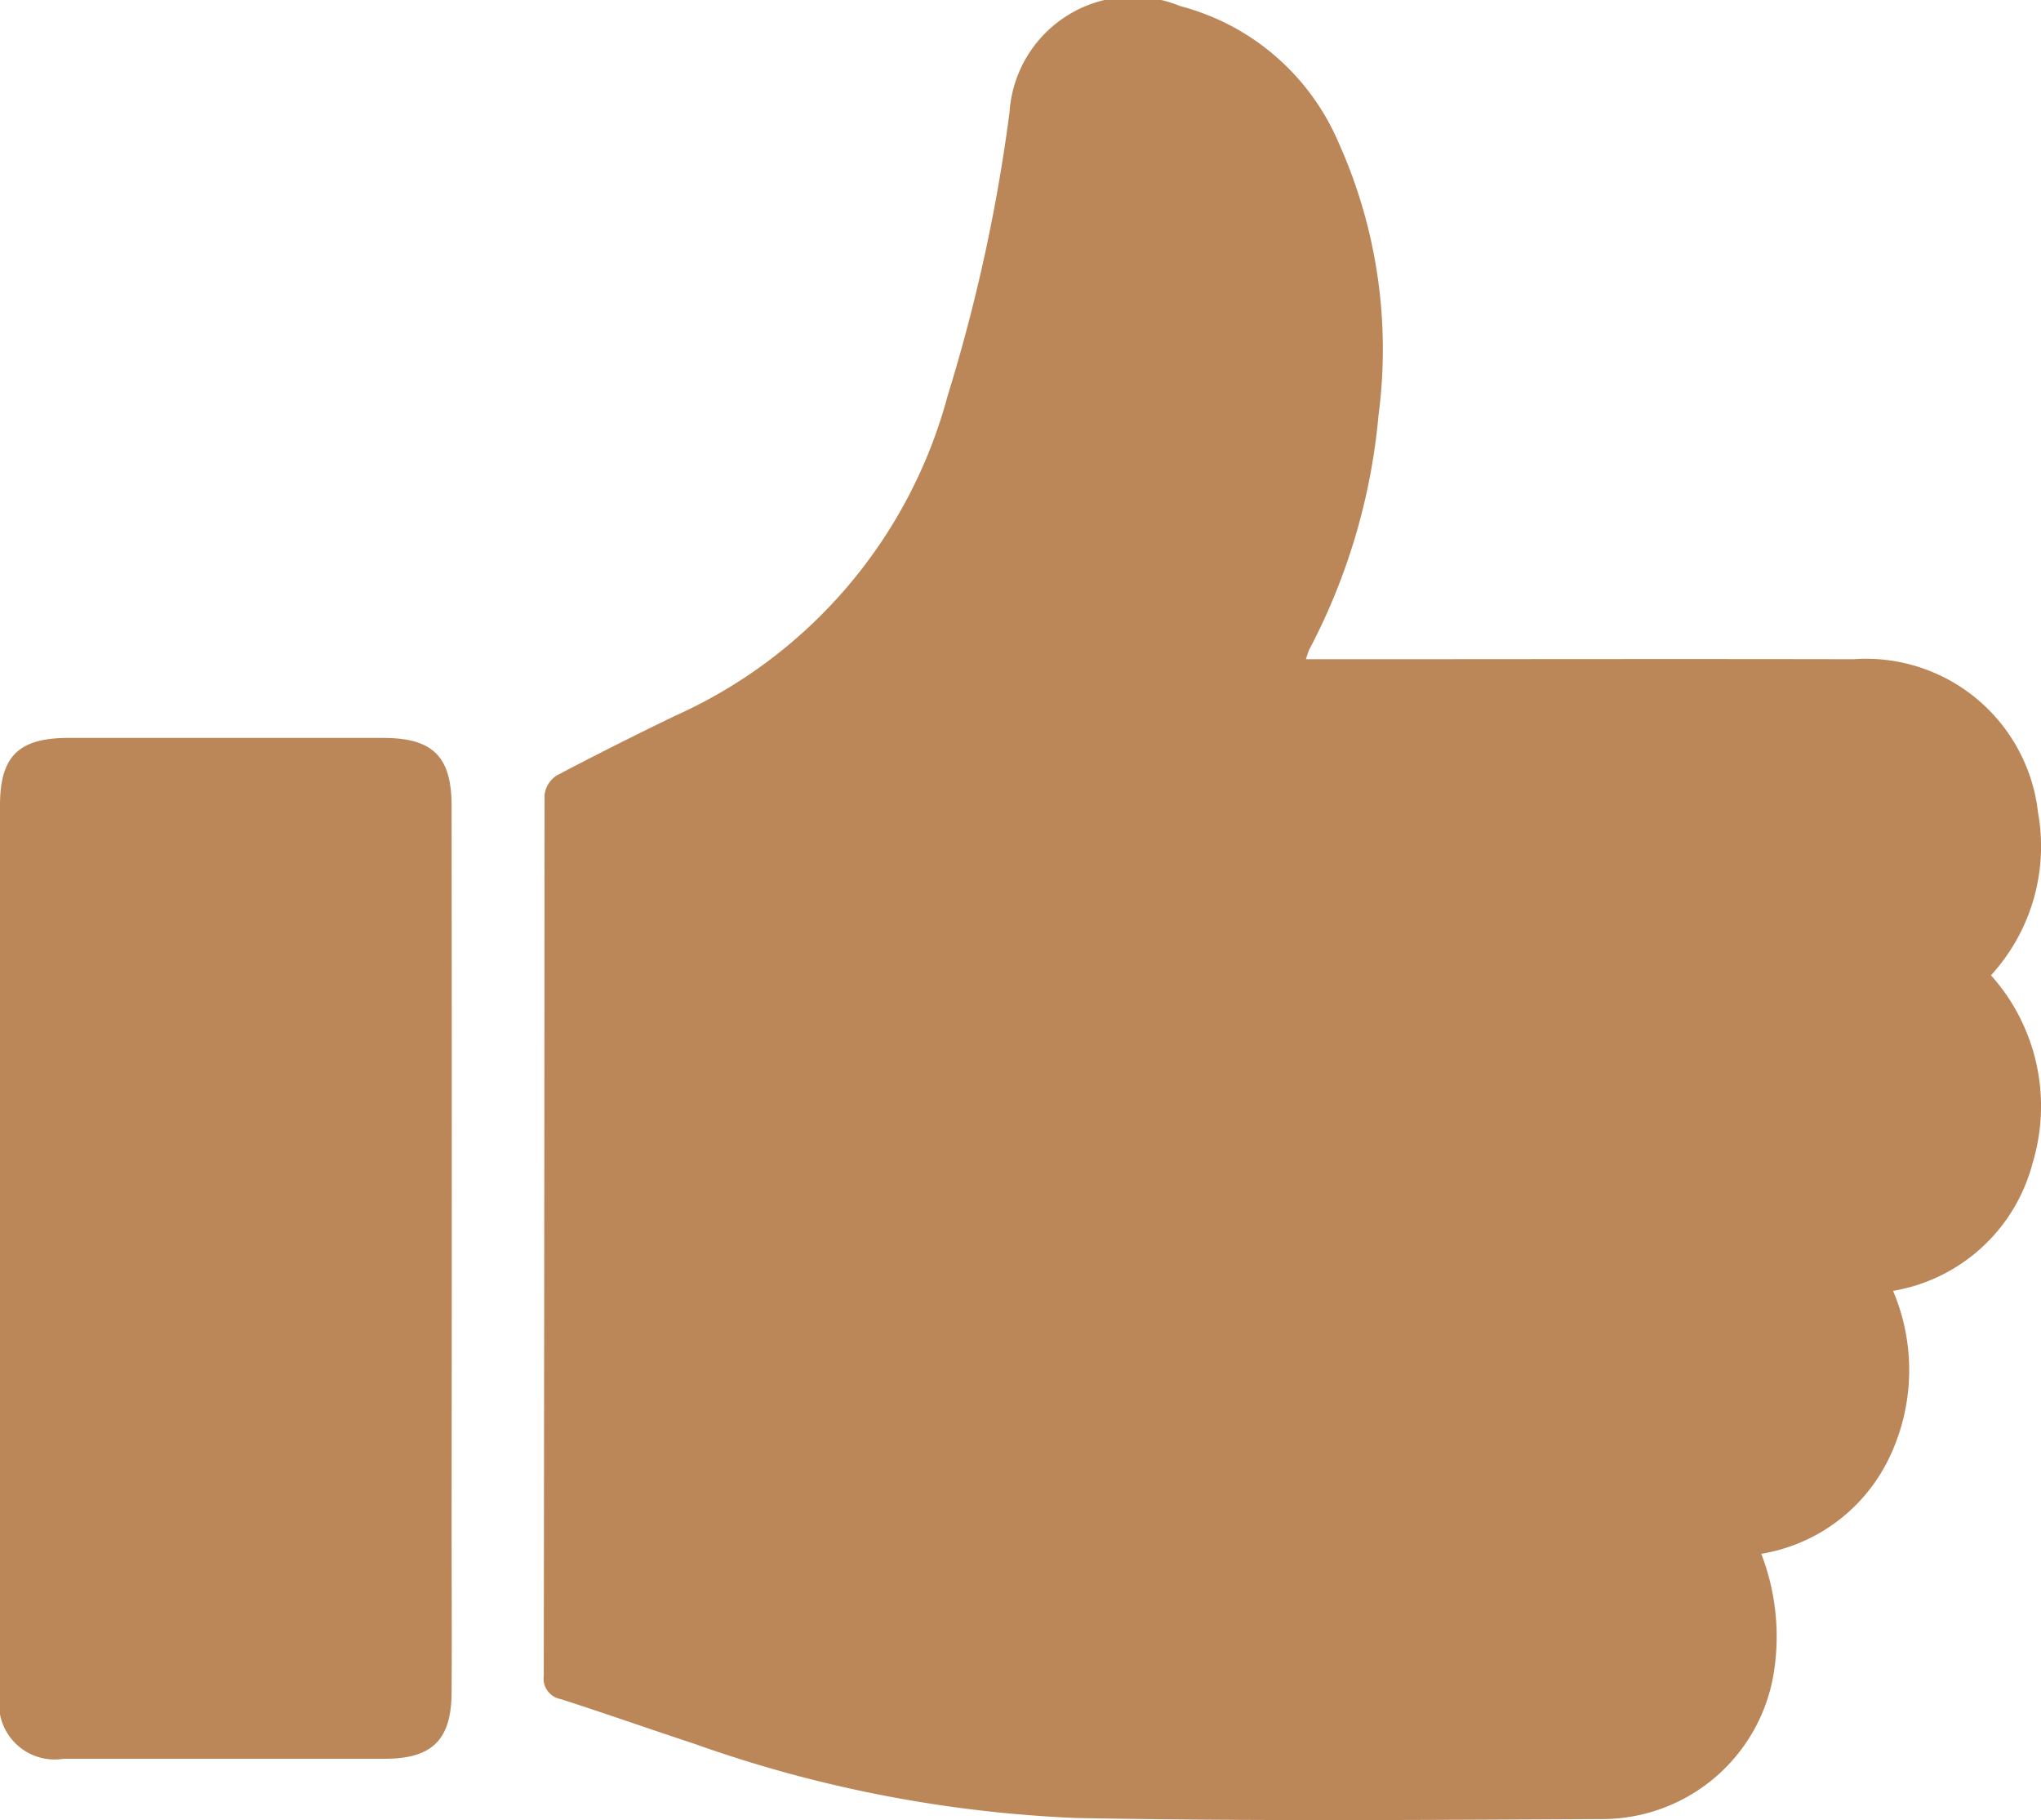
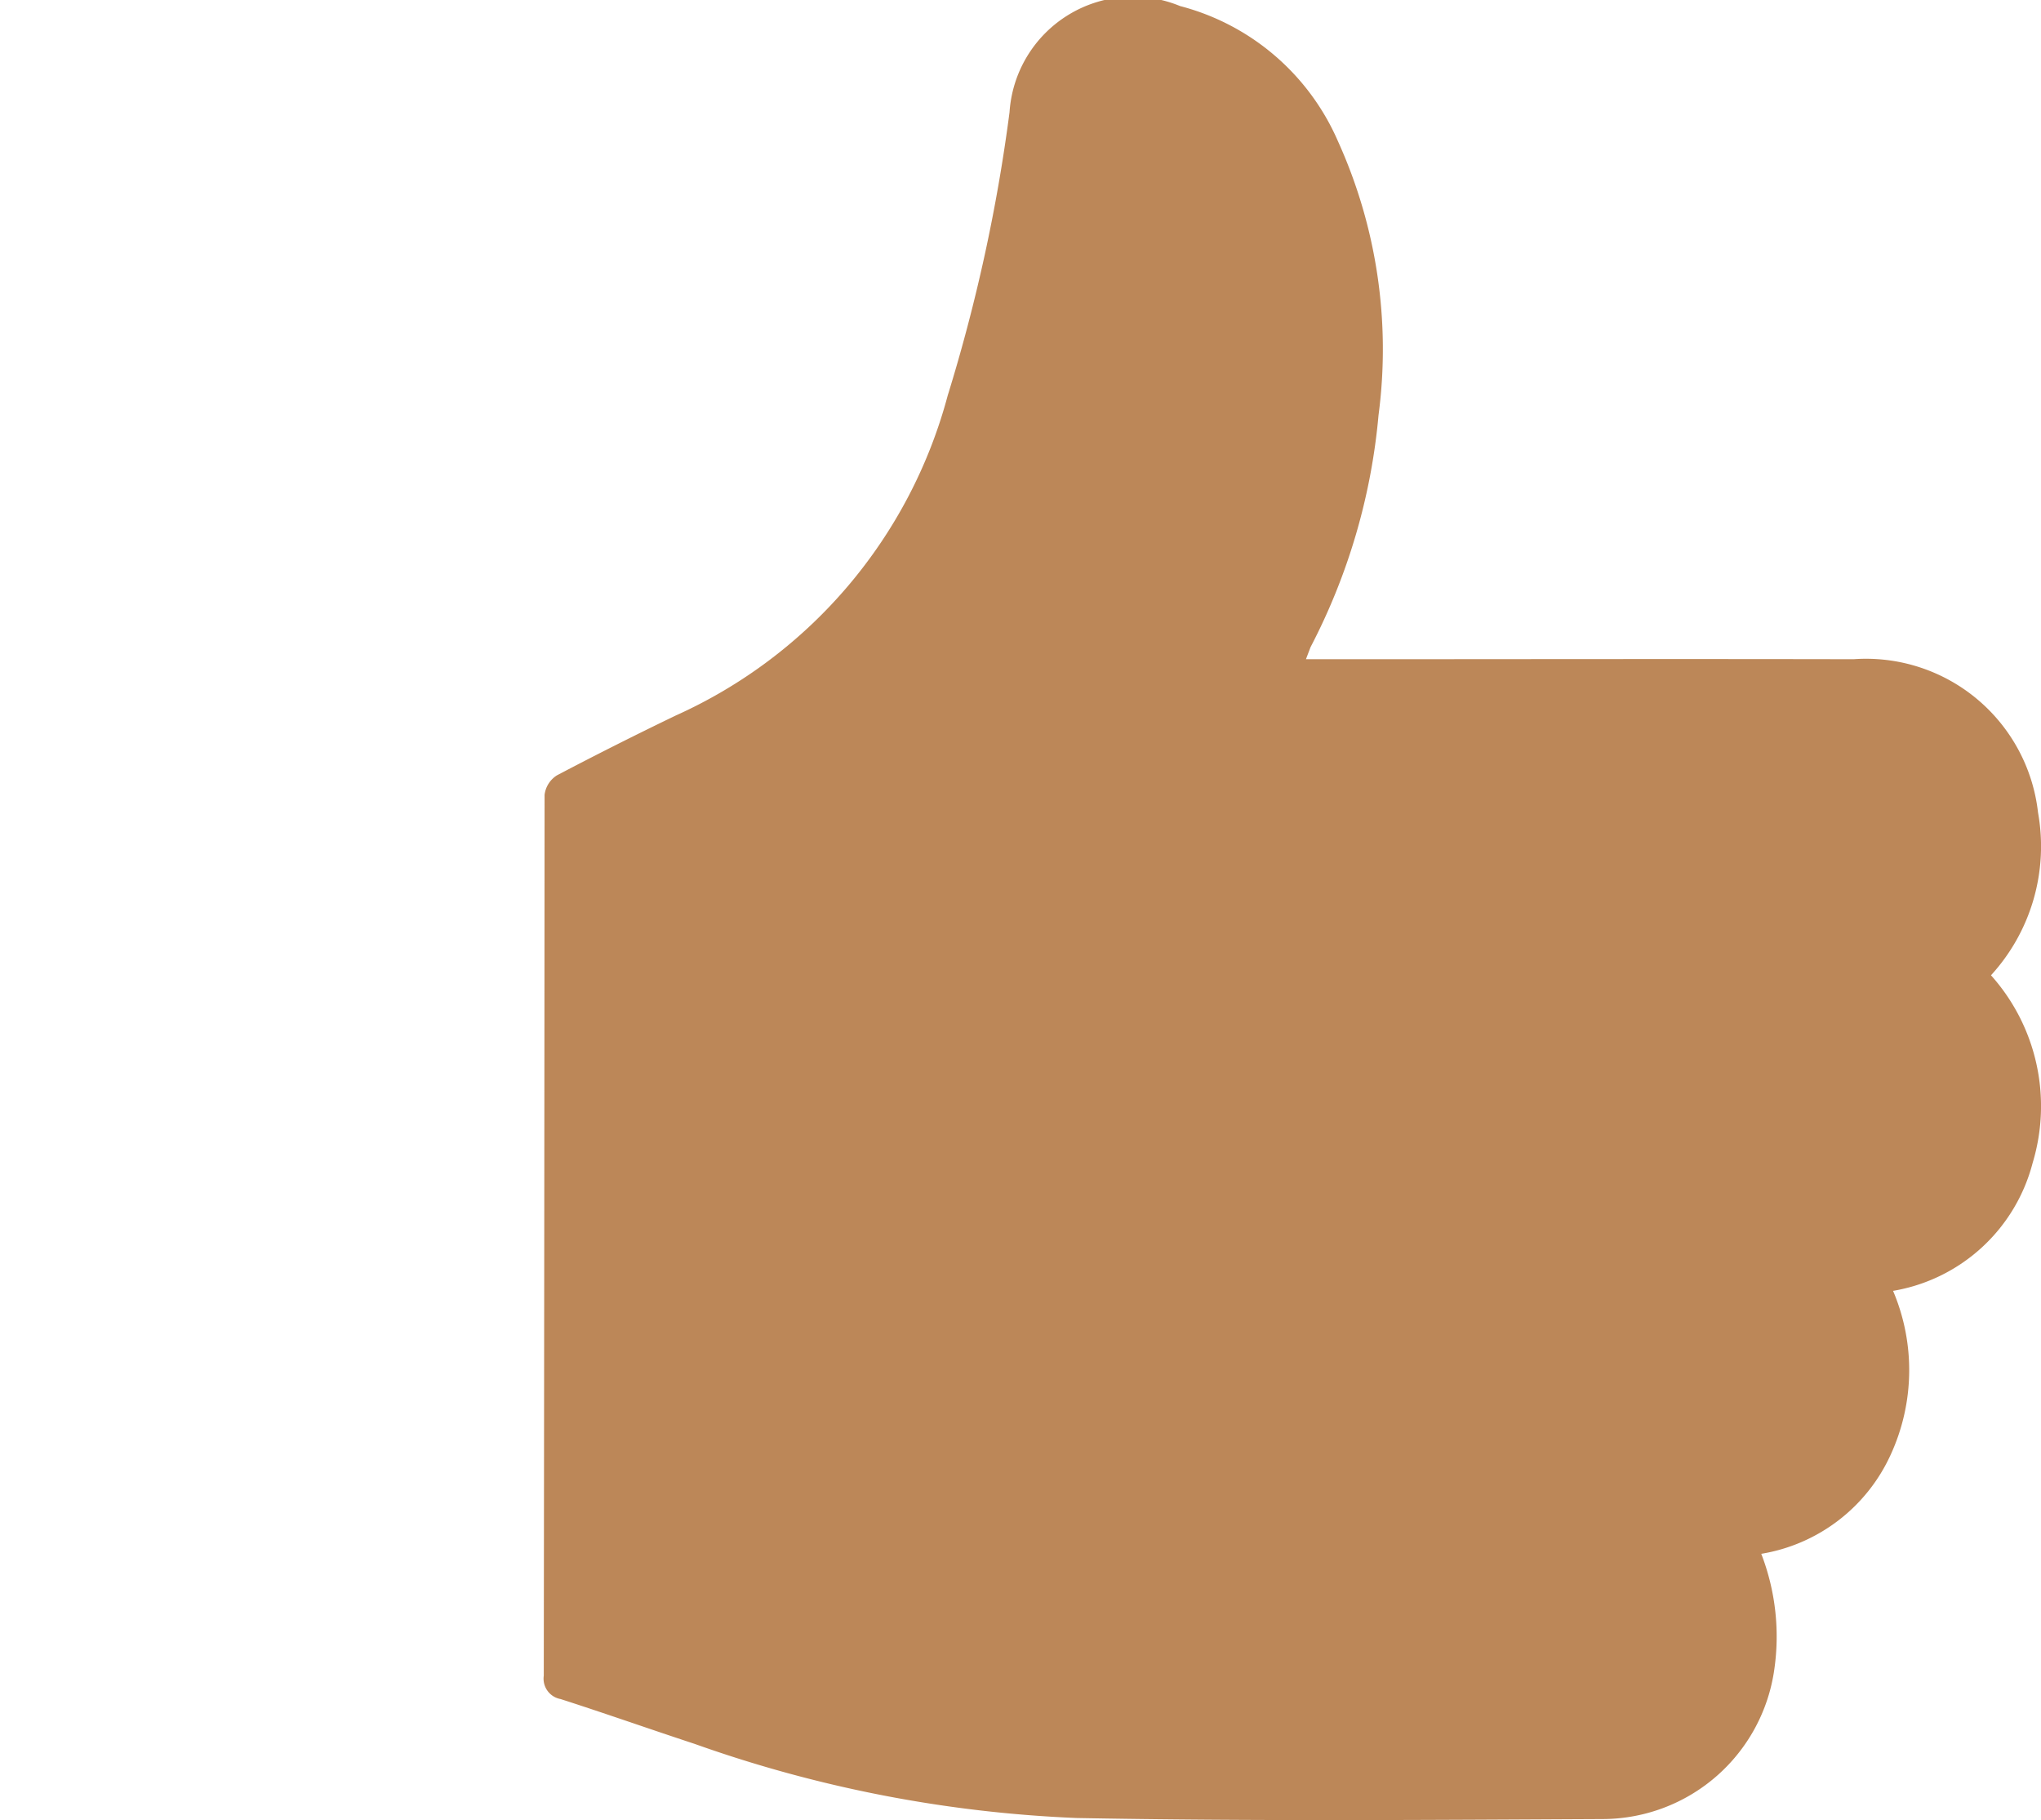
<svg xmlns="http://www.w3.org/2000/svg" width="33.015" height="29.439" viewBox="0 0 33.015 29.439">
  <g id="Group_2981" data-name="Group 2981" transform="translate(-5794.036 -4383.016)">
-     <path id="Path_5759" data-name="Path 5759" d="M5939.066,4393.678h.474c2.795,0,5.589-.006,8.384,0a2.8,2.8,0,0,1,2.984,2.48,3.09,3.09,0,0,1-.761,2.632,3.173,3.173,0,0,1,.674,3.034,2.816,2.816,0,0,1-2.258,2.07,3.276,3.276,0,0,1-.04,2.653,2.8,2.8,0,0,1-2.092,1.6,3.713,3.713,0,0,1,.211,1.869,2.811,2.811,0,0,1-2.771,2.421c-2.838.014-5.678.036-8.515-.017a20.992,20.992,0,0,1-6.182-1.2c-.723-.238-1.44-.491-2.165-.724a.335.335,0,0,1-.272-.377q.009-7.124.013-14.248a.435.435,0,0,1,.2-.315q.951-.5,1.921-.967a7.912,7.912,0,0,0,4.4-5.176,27.528,27.528,0,0,0,1-4.581,2,2,0,0,1,2.759-1.718,3.839,3.839,0,0,1,2.554,2.187,8.15,8.15,0,0,1,.656,4.429,10.048,10.048,0,0,1-1.1,3.753C5939.113,4393.527,5939.1,4393.569,5939.066,4393.678Z" transform="translate(-123.905 0)" fill="#bc8758" />
-     <path id="Path_5760" data-name="Path 5760" d="M5794.036,4571.291q0-3.58,0-7.159c0-.792.3-1.09,1.1-1.091q2.552,0,5.1,0c.8,0,1.105.3,1.105,1.1q.006,5.783,0,11.566c0,.928.006,1.856,0,2.784-.007.757-.316,1.059-1.077,1.061q-2.6,0-5.2,0a.9.9,0,0,1-1.033-1.03Q5794.036,4574.9,5794.036,4571.291Z" transform="translate(0 -168.09)" fill="#bc8758" />
+     <path id="Path_5759" data-name="Path 5759" d="M5939.066,4393.678h.474c2.795,0,5.589-.006,8.384,0a2.8,2.8,0,0,1,2.984,2.48,3.09,3.09,0,0,1-.761,2.632,3.173,3.173,0,0,1,.674,3.034,2.816,2.816,0,0,1-2.258,2.07,3.276,3.276,0,0,1-.04,2.653,2.8,2.8,0,0,1-2.092,1.6,3.713,3.713,0,0,1,.211,1.869,2.811,2.811,0,0,1-2.771,2.421c-2.838.014-5.678.036-8.515-.017a20.992,20.992,0,0,1-6.182-1.2c-.723-.238-1.44-.491-2.165-.724a.335.335,0,0,1-.272-.377q.009-7.124.013-14.248a.435.435,0,0,1,.2-.315q.951-.5,1.921-.967a7.912,7.912,0,0,0,4.4-5.176,27.528,27.528,0,0,0,1-4.581,2,2,0,0,1,2.759-1.718,3.839,3.839,0,0,1,2.554,2.187,8.15,8.15,0,0,1,.656,4.429,10.048,10.048,0,0,1-1.1,3.753Z" transform="translate(-123.905 0)" fill="#bc8758" />
  </g>
</svg>